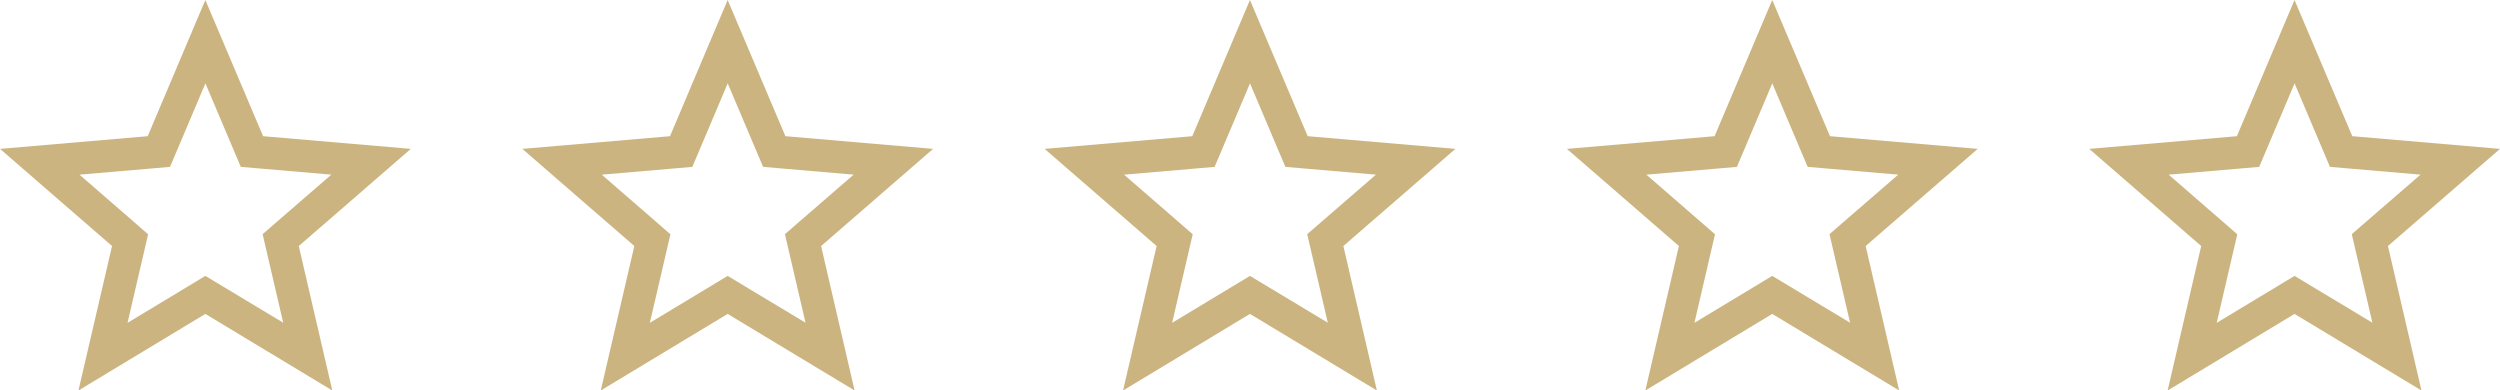
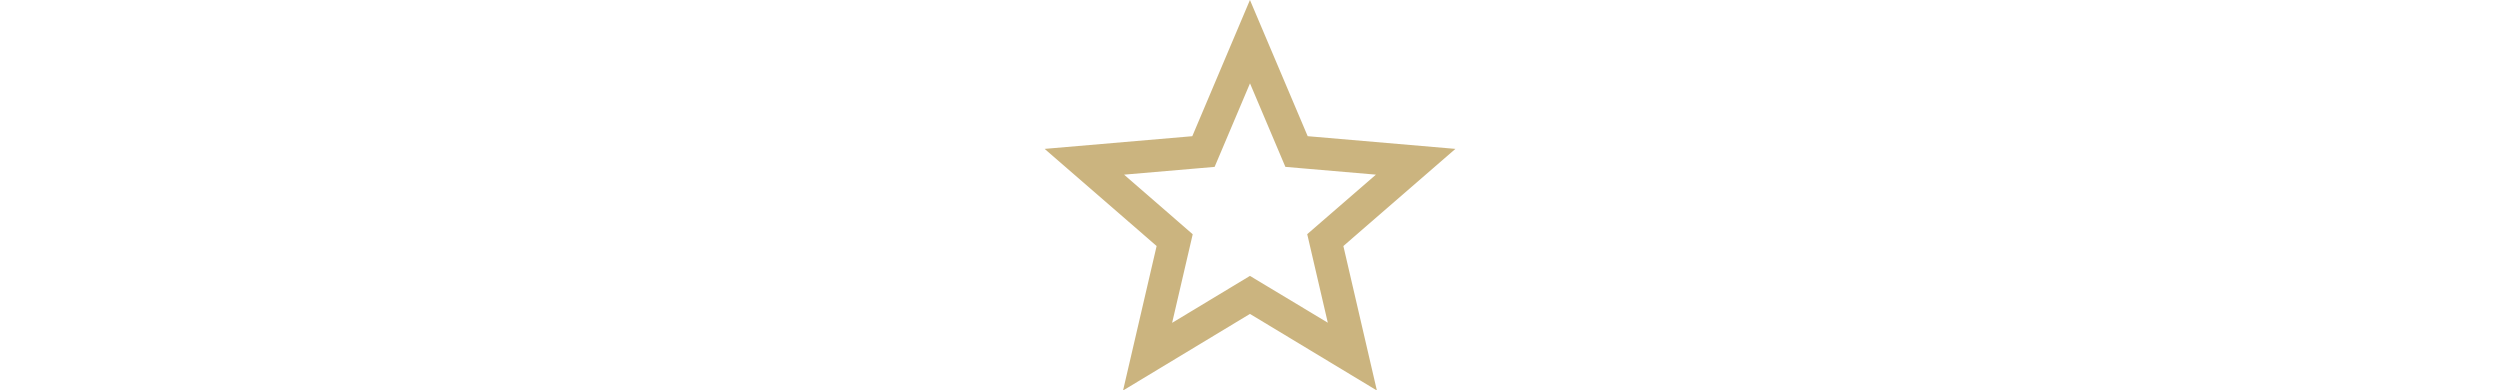
<svg xmlns="http://www.w3.org/2000/svg" width="187.516" height="29.289" viewBox="0 0 187.516 29.289">
  <g id="Gruppe_16" data-name="Gruppe 16" transform="translate(-600.742 -3385.773)">
    <path id="Icon_ionic-md-star-outline" data-name="Icon ionic-md-star-outline" d="M34.611,15.667l-11.08-.952L19.2,4.5,14.876,14.716,3.8,15.667l8.4,7.286L9.682,33.789,19.2,28.045l9.521,5.744L26.207,22.953ZM20.465,25.955,19.2,25.194l-1.261.761-4.576,2.76,1.211-5.209.333-1.433L13.8,21.109,9.758,17.6l5.327-.457,1.465-.126.574-1.354,2.08-4.911,2.08,4.91.574,1.354,1.465.126,5.327.457-4.042,3.5-1.112.964.333,1.433,1.211,5.209Z" transform="translate(675.296 3381.273)" fill="#cbb47f" />
-     <path id="Icon_ionic-md-star-outline-2" data-name="Icon ionic-md-star-outline" d="M34.611,15.667l-11.08-.952L19.2,4.5,14.876,14.716,3.8,15.667l8.4,7.286L9.682,33.789,19.2,28.045l9.521,5.744L26.207,22.953ZM20.465,25.955,19.2,25.194l-1.261.761-4.576,2.76,1.211-5.209.333-1.433L13.8,21.109,9.758,17.6l5.327-.457,1.465-.126.574-1.354,2.08-4.911,2.08,4.91.574,1.354,1.465.126,5.327.457-4.042,3.5-1.112.964.333,1.433,1.211,5.209Z" transform="translate(636.121 3381.273)" fill="#cbb47f" />
-     <path id="Icon_ionic-md-star-outline-3" data-name="Icon ionic-md-star-outline" d="M34.611,15.667l-11.08-.952L19.2,4.5,14.876,14.716,3.8,15.667l8.4,7.286L9.682,33.789,19.2,28.045l9.521,5.744L26.207,22.953ZM20.465,25.955,19.2,25.194l-1.261.761-4.576,2.76,1.211-5.209.333-1.433L13.8,21.109,9.758,17.6l5.327-.457,1.465-.126.574-1.354,2.08-4.911,2.08,4.91.574,1.354,1.465.126,5.327.457-4.042,3.5-1.112.964.333,1.433,1.211,5.209Z" transform="translate(596.945 3381.273)" fill="#cbb47f" />
-     <path id="Icon_ionic-md-star-outline-4" data-name="Icon ionic-md-star-outline" d="M34.611,15.667l-11.08-.952L19.2,4.5,14.876,14.716,3.8,15.667l8.4,7.286L9.682,33.789,19.2,28.045l9.521,5.744L26.207,22.953ZM20.465,25.955,19.2,25.194l-1.261.761-4.576,2.76,1.211-5.209.333-1.433L13.8,21.109,9.758,17.6l5.327-.457,1.465-.126.574-1.354,2.08-4.911,2.08,4.91.574,1.354,1.465.126,5.327.457-4.042,3.5-1.112.964.333,1.433,1.211,5.209Z" transform="translate(714.471 3381.273)" fill="#cbb47f" />
-     <path id="Icon_ionic-md-star-outline-5" data-name="Icon ionic-md-star-outline" d="M34.611,15.667l-11.08-.952L19.2,4.5,14.876,14.716,3.8,15.667l8.4,7.286L9.682,33.789,19.2,28.045l9.521,5.744L26.207,22.953ZM20.465,25.955,19.2,25.194l-1.261.761-4.576,2.76,1.211-5.209.333-1.433L13.8,21.109,9.758,17.6l5.327-.457,1.465-.126.574-1.354,2.08-4.911,2.08,4.91.574,1.354,1.465.126,5.327.457-4.042,3.5-1.112.964.333,1.433,1.211,5.209Z" transform="translate(753.646 3381.273)" fill="#cbb47f" />
  </g>
</svg>